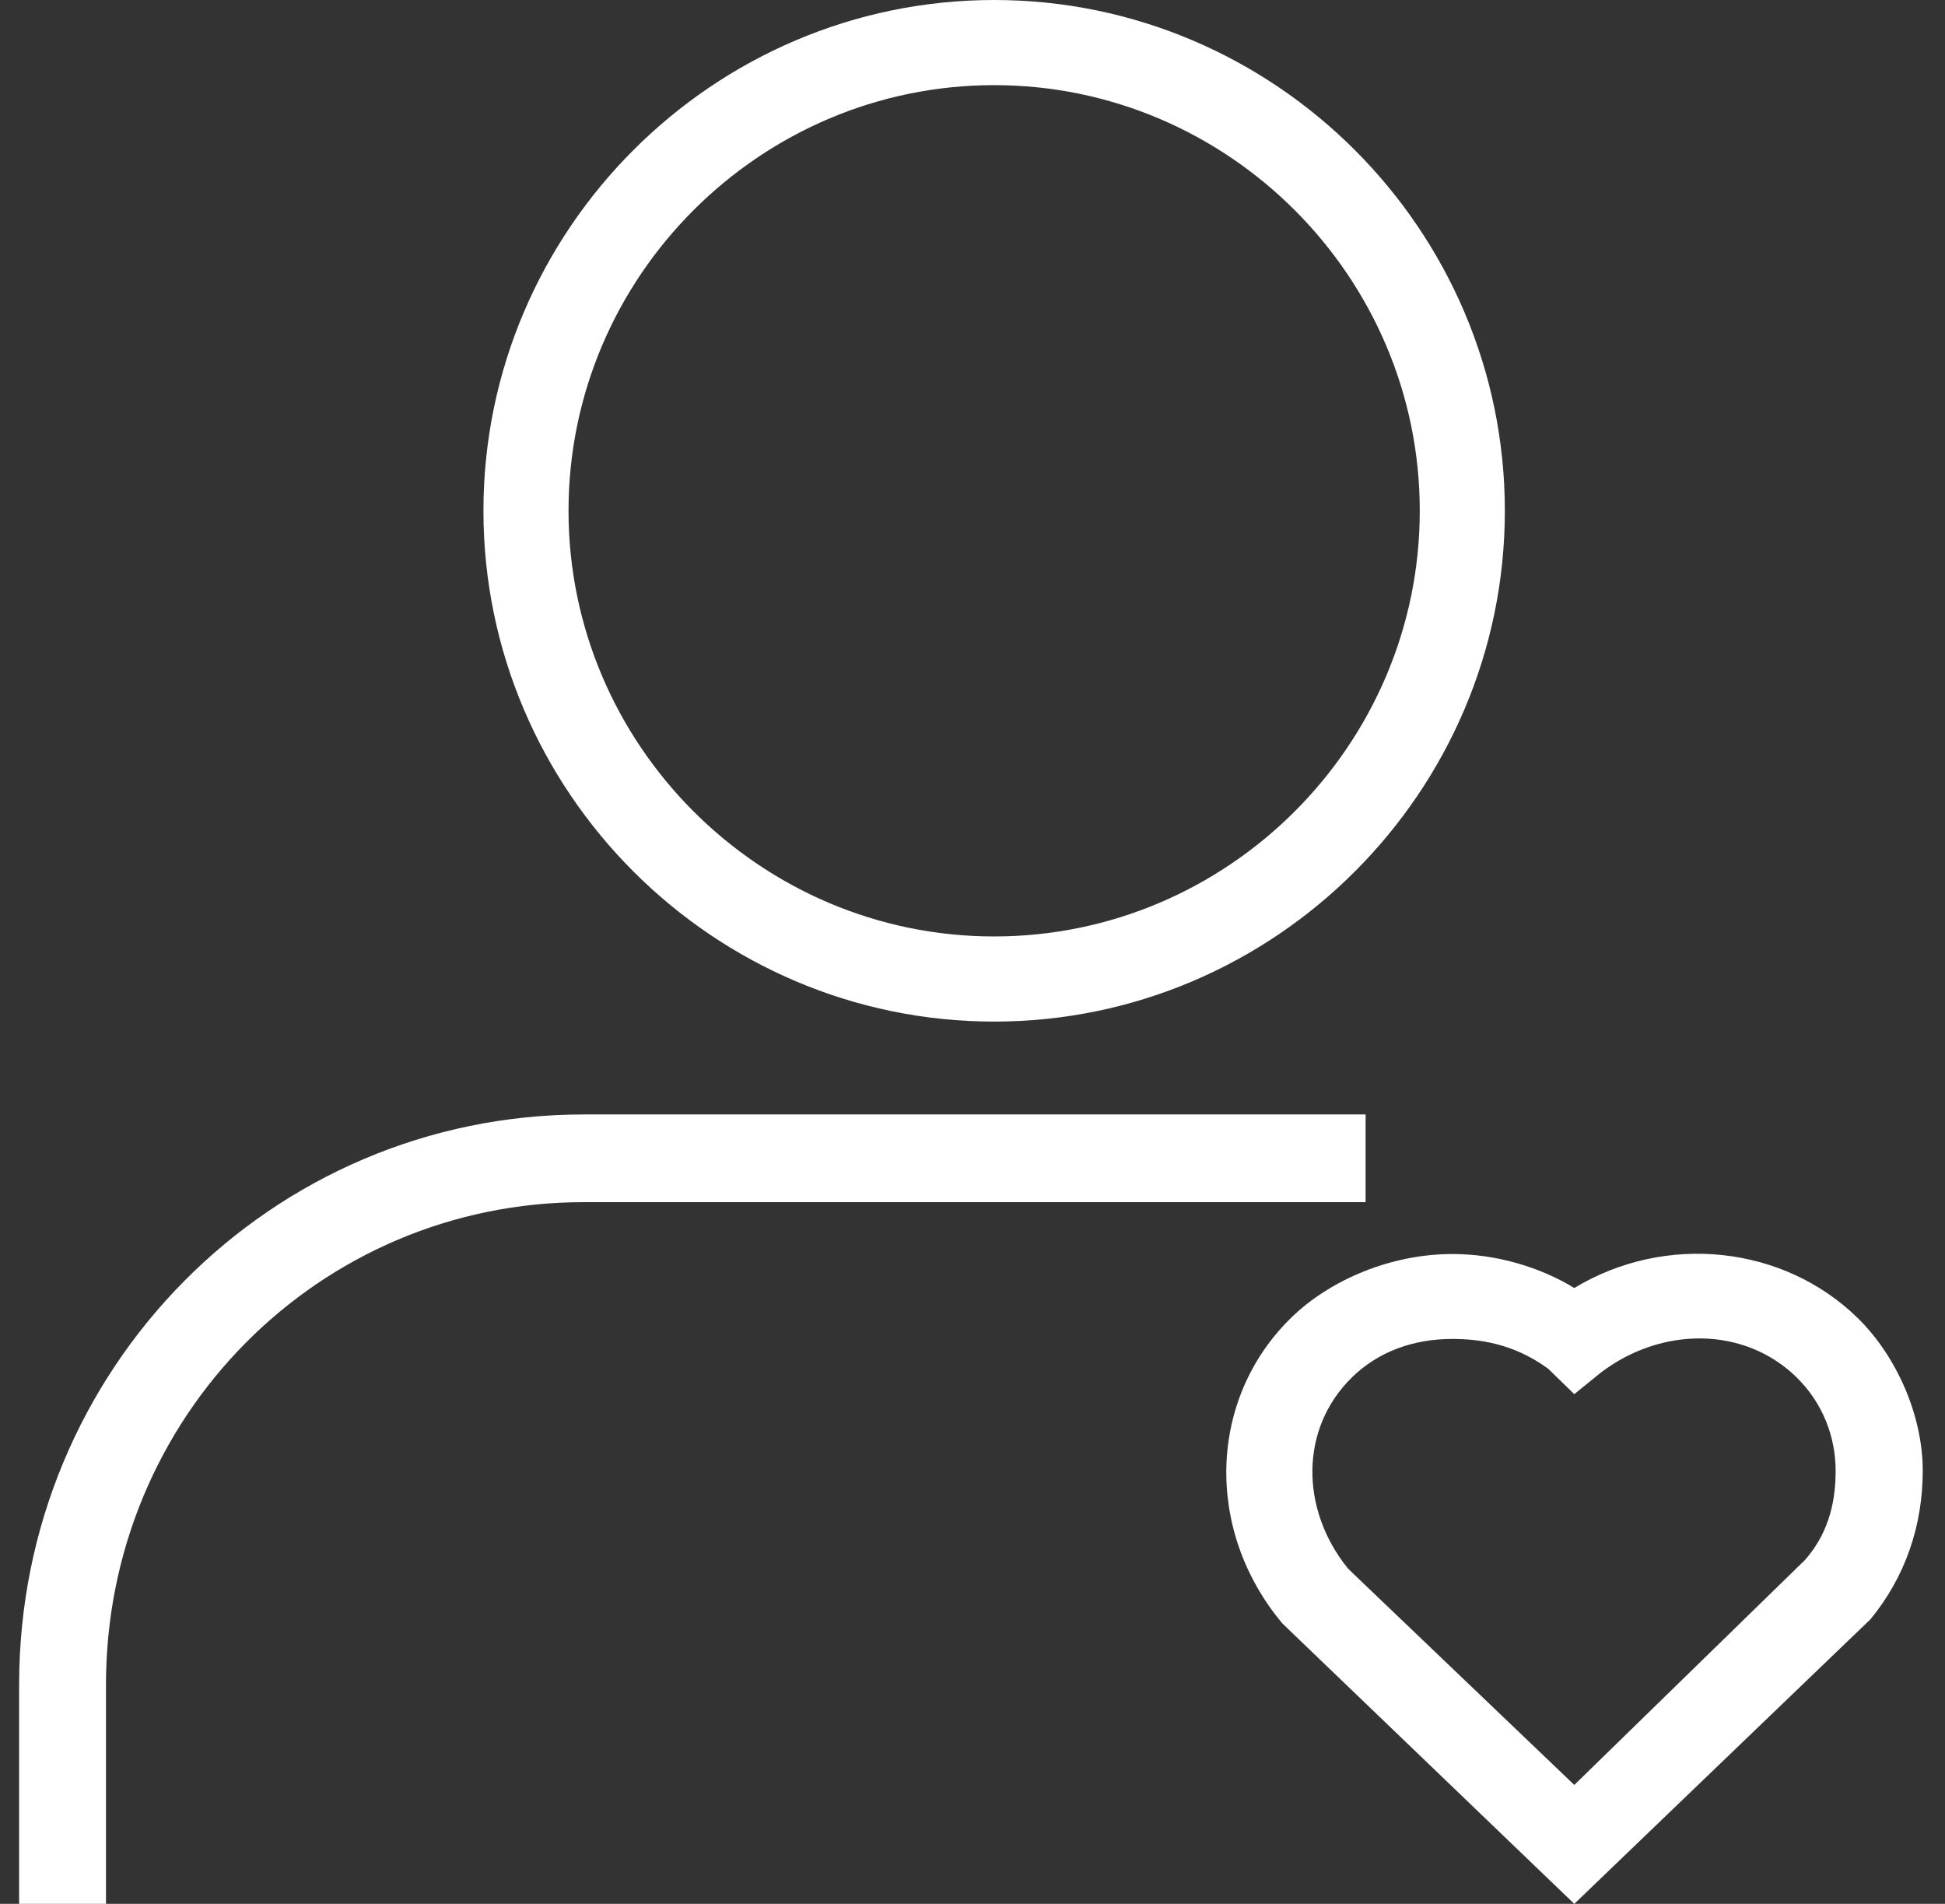
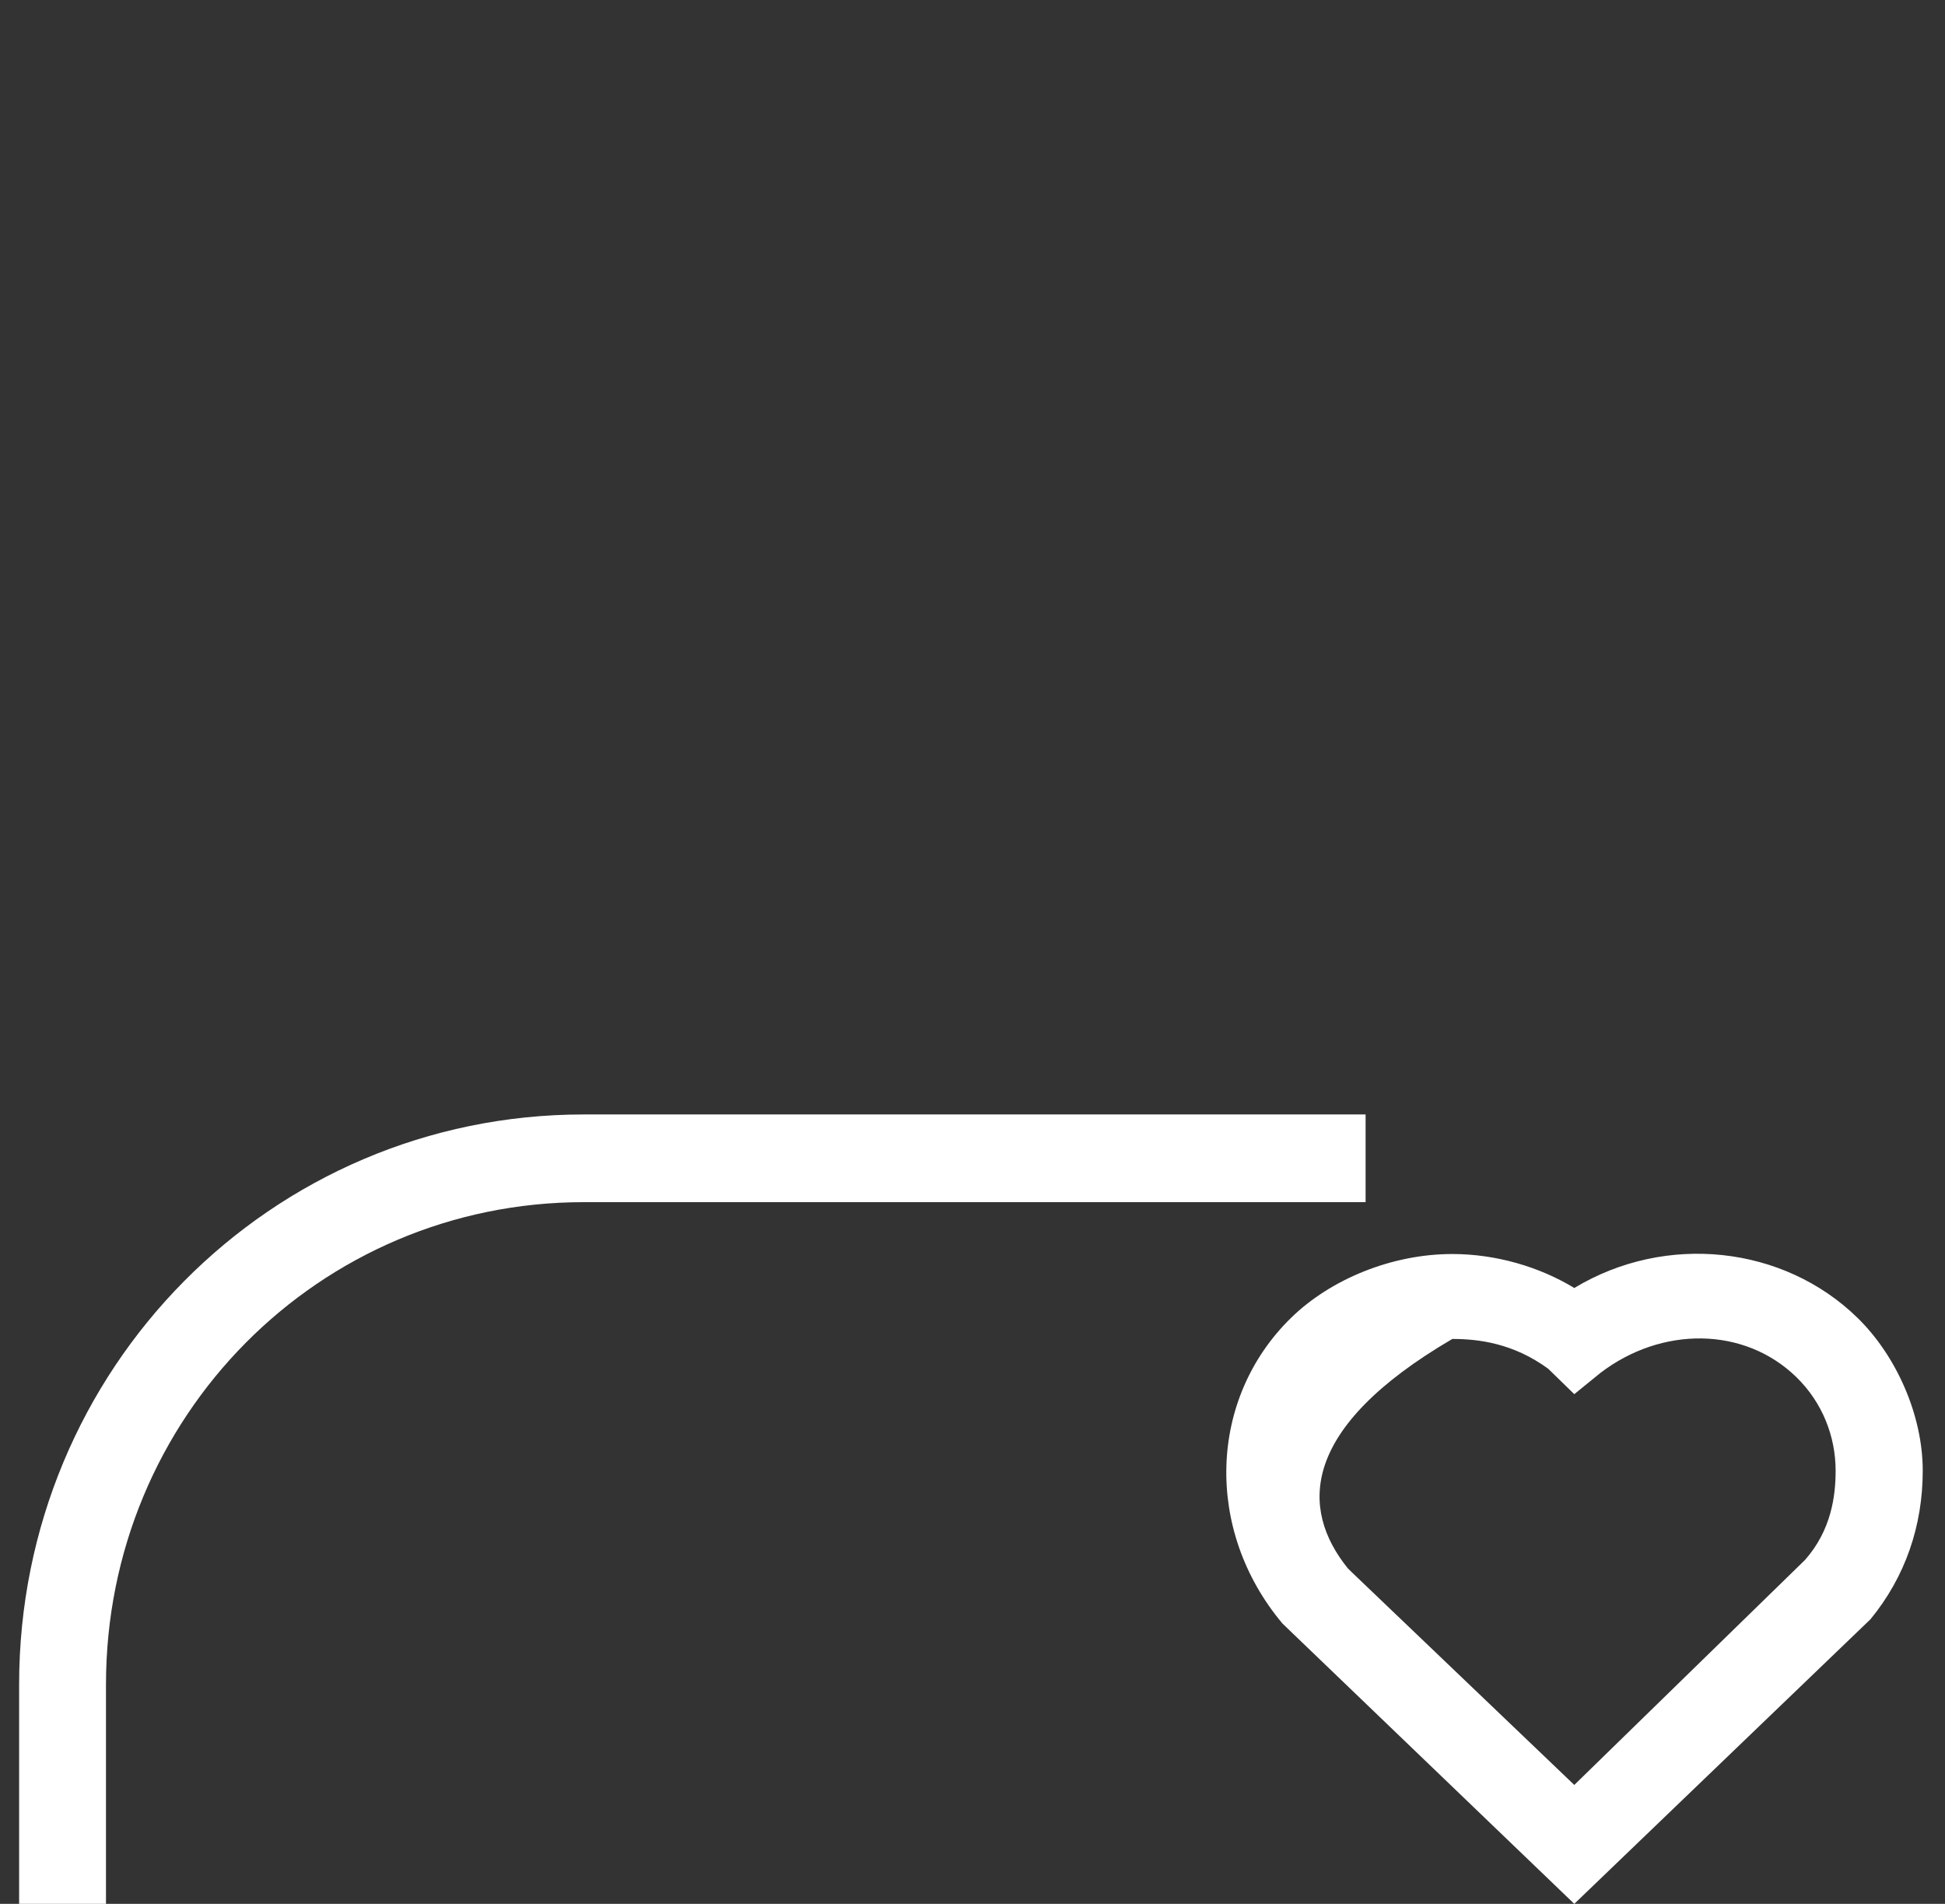
<svg xmlns="http://www.w3.org/2000/svg" width="47px" height="46px" viewBox="0 0 47 46" version="1.1">
  <rect x="0" y="0" width="47" height="46" fill="#333333" stroke="none" />
  <title>BCC2F273-C0ED-4263-AD9B-F761779A924A</title>
  <desc>Created with sketchtool.</desc>
  <g id="Asset-Artboard-Page" stroke="none" stroke-width="1" fill="none" fill-rule="evenodd">
    <g id="ico-torcedor" transform="translate(0.462, 0)" fill="#FFFFFF">
      <g>
-         <path d="M23.561,24.683 C16.773,24.683 11.22,19.129 11.22,12.341 C11.22,5.554 16.773,0 23.561,0 C30.349,0 35.902,5.554 35.902,12.341 C35.902,19.129 30.349,24.683 23.561,24.683 Z M23.561,2.057 C17.904,2.057 13.276,6.685 13.276,12.341 C13.276,17.998 17.904,22.626 23.561,22.626 C29.217,22.626 33.846,17.998 33.846,12.341 C33.846,6.685 29.217,2.057 23.561,2.057 Z" id="Shape" fill-rule="nonzero" />
        <path d="M2.099,46 L0,46 L0,40.702 C0,33.073 6.087,26.927 13.644,26.927 L32.537,26.927 L32.537,29.046 L13.644,29.046 C7.242,29.046 2.099,34.238 2.099,40.702 L2.099,46 Z" id="Path" />
-         <path d="M37.58,46 L30.528,39.227 C28.634,36.969 28.739,33.788 30.739,31.838 C31.686,30.915 33.159,30.299 34.633,30.299 C35.685,30.299 36.738,30.607 37.58,31.12 C39.79,29.786 42.632,30.094 44.421,31.838 C45.368,32.762 46,34.199 46,35.533 C46,36.867 45.579,38.098 44.737,39.124 L37.58,46 Z M34.633,32.351 C33.686,32.351 32.844,32.659 32.212,33.275 C30.949,34.506 30.949,36.456 32.107,37.893 L32.212,37.996 L37.58,43.127 L43.158,37.688 C43.79,36.969 43.895,36.148 43.895,35.533 C43.895,34.712 43.579,33.891 42.948,33.275 C41.685,32.044 39.685,32.044 38.211,33.172 L37.58,33.685 L36.948,33.07 C36.106,32.454 35.264,32.351 34.633,32.351 Z" id="Shape" fill-rule="nonzero" />
+         <path d="M37.58,46 L30.528,39.227 C28.634,36.969 28.739,33.788 30.739,31.838 C31.686,30.915 33.159,30.299 34.633,30.299 C35.685,30.299 36.738,30.607 37.58,31.12 C39.79,29.786 42.632,30.094 44.421,31.838 C45.368,32.762 46,34.199 46,35.533 C46,36.867 45.579,38.098 44.737,39.124 L37.58,46 Z M34.633,32.351 C30.949,34.506 30.949,36.456 32.107,37.893 L32.212,37.996 L37.58,43.127 L43.158,37.688 C43.79,36.969 43.895,36.148 43.895,35.533 C43.895,34.712 43.579,33.891 42.948,33.275 C41.685,32.044 39.685,32.044 38.211,33.172 L37.58,33.685 L36.948,33.07 C36.106,32.454 35.264,32.351 34.633,32.351 Z" id="Shape" fill-rule="nonzero" />
      </g>
    </g>
  </g>
</svg>